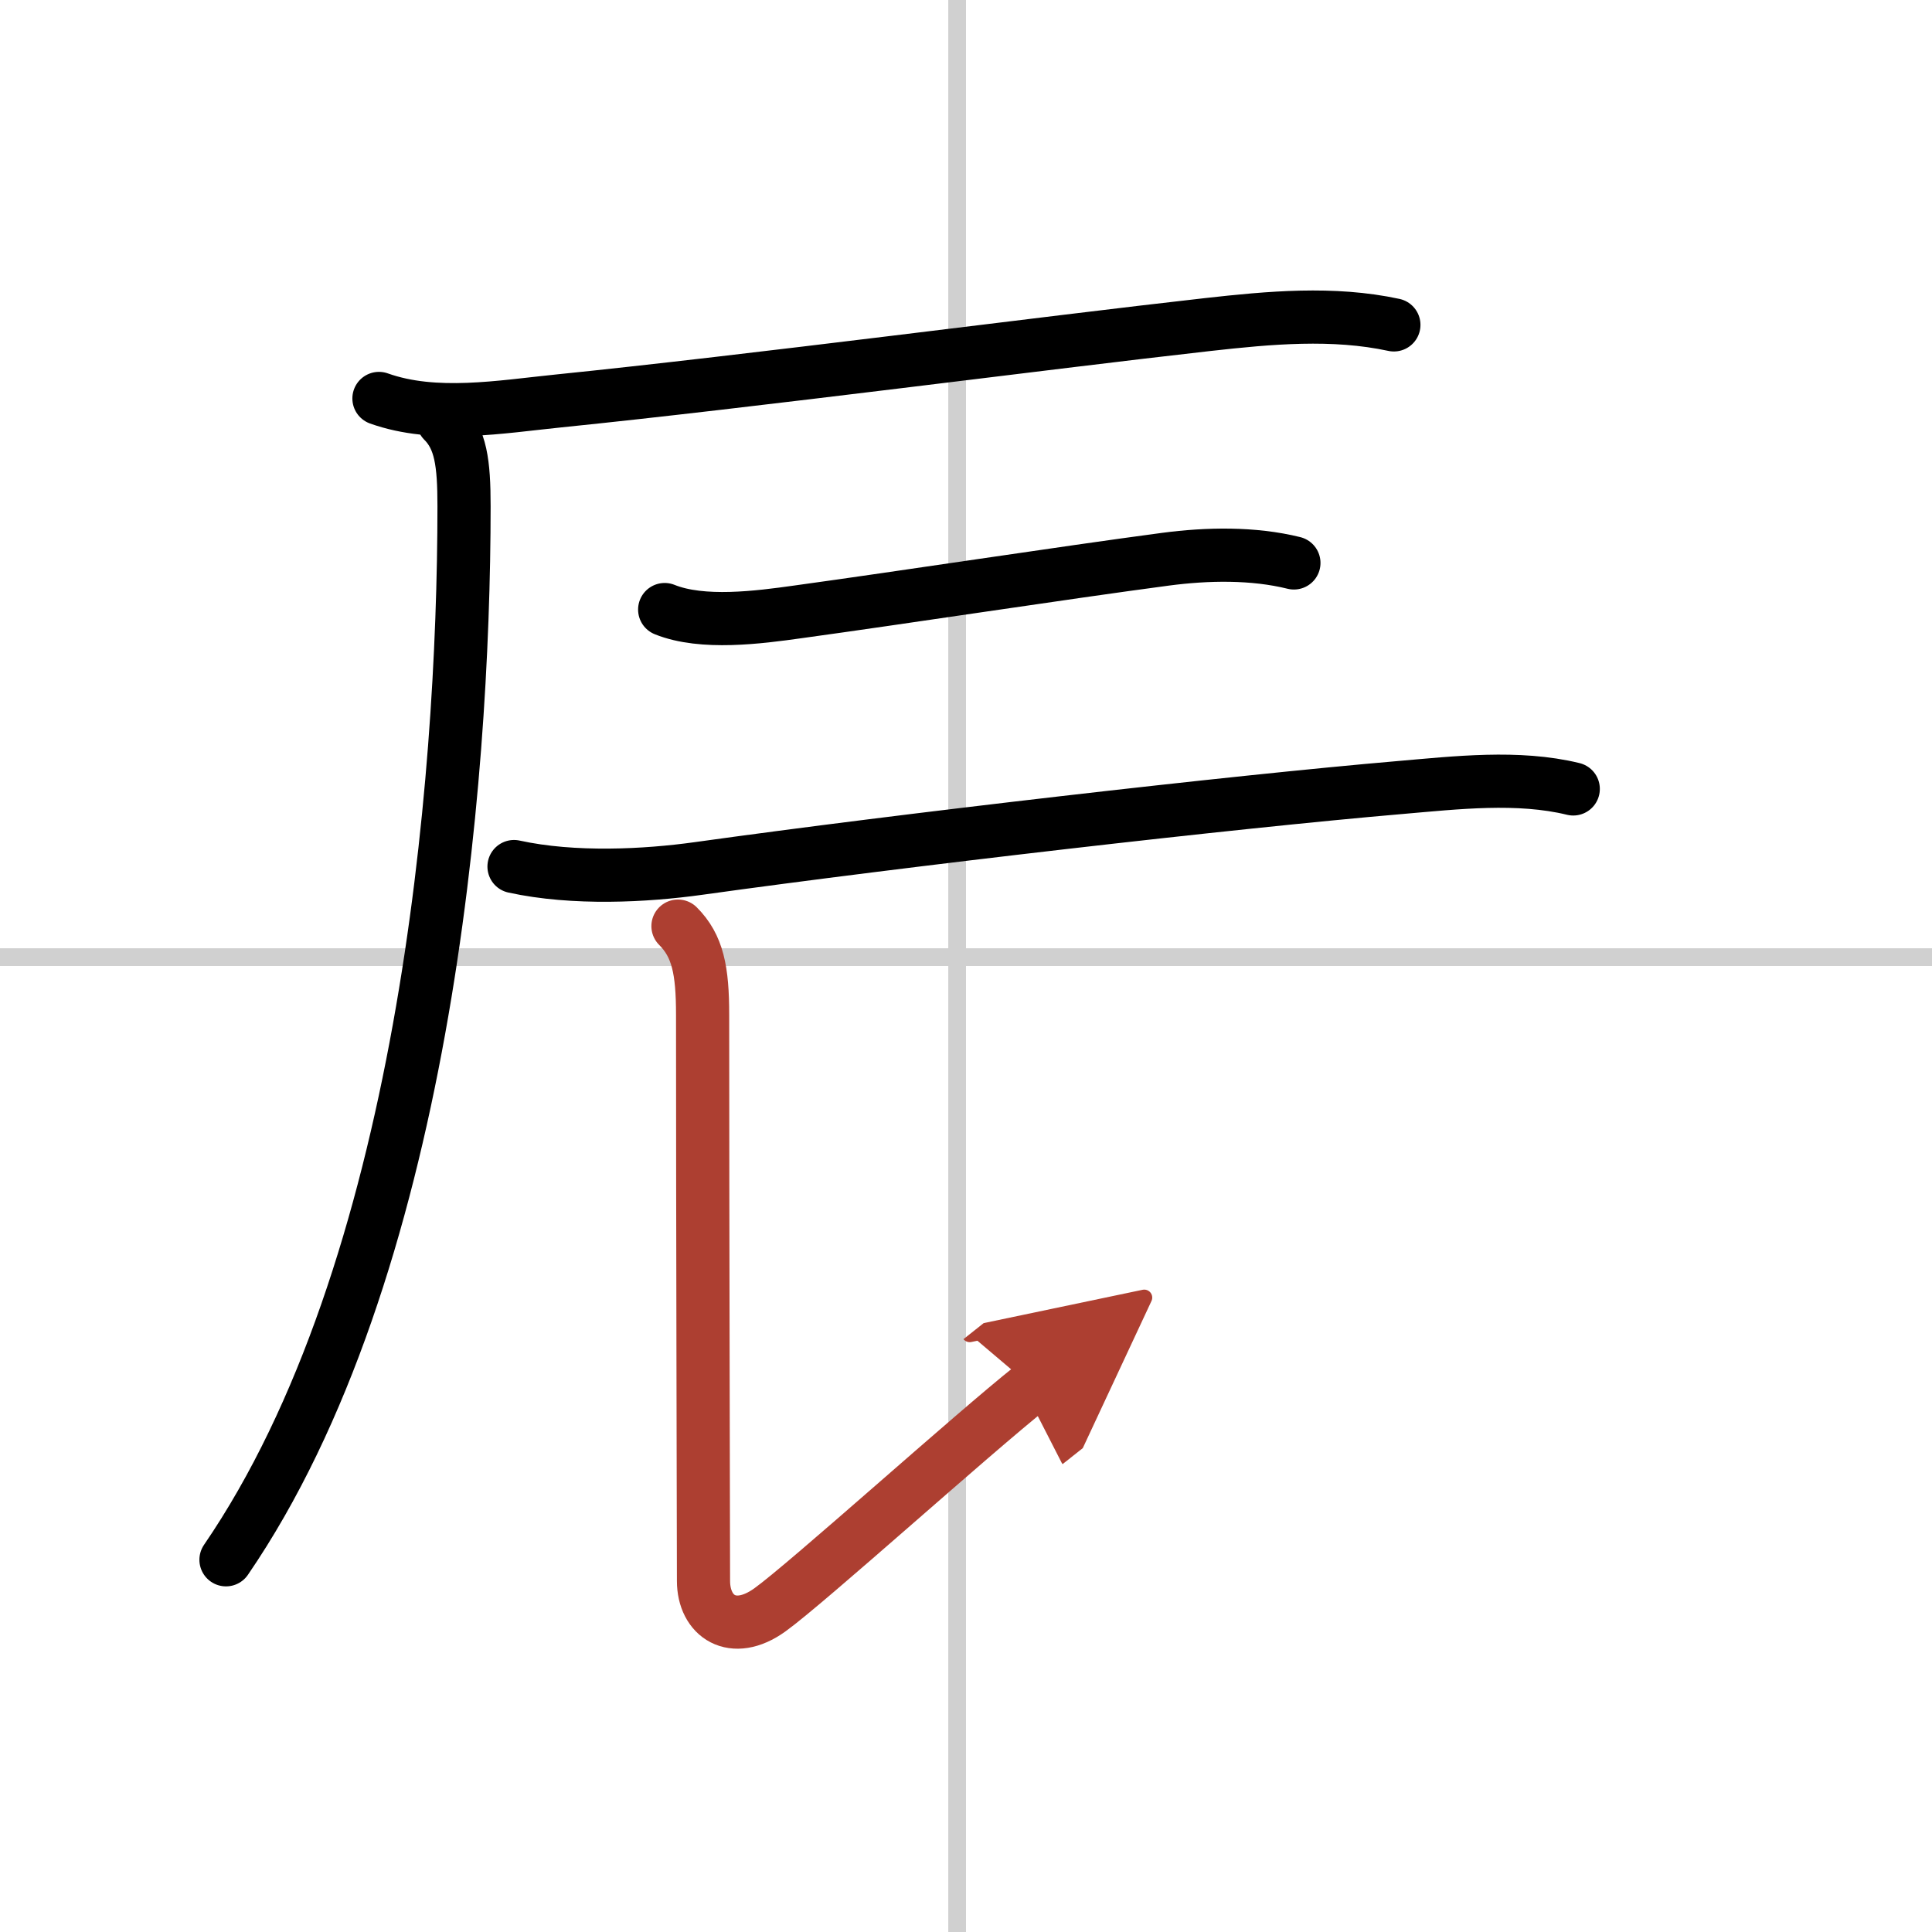
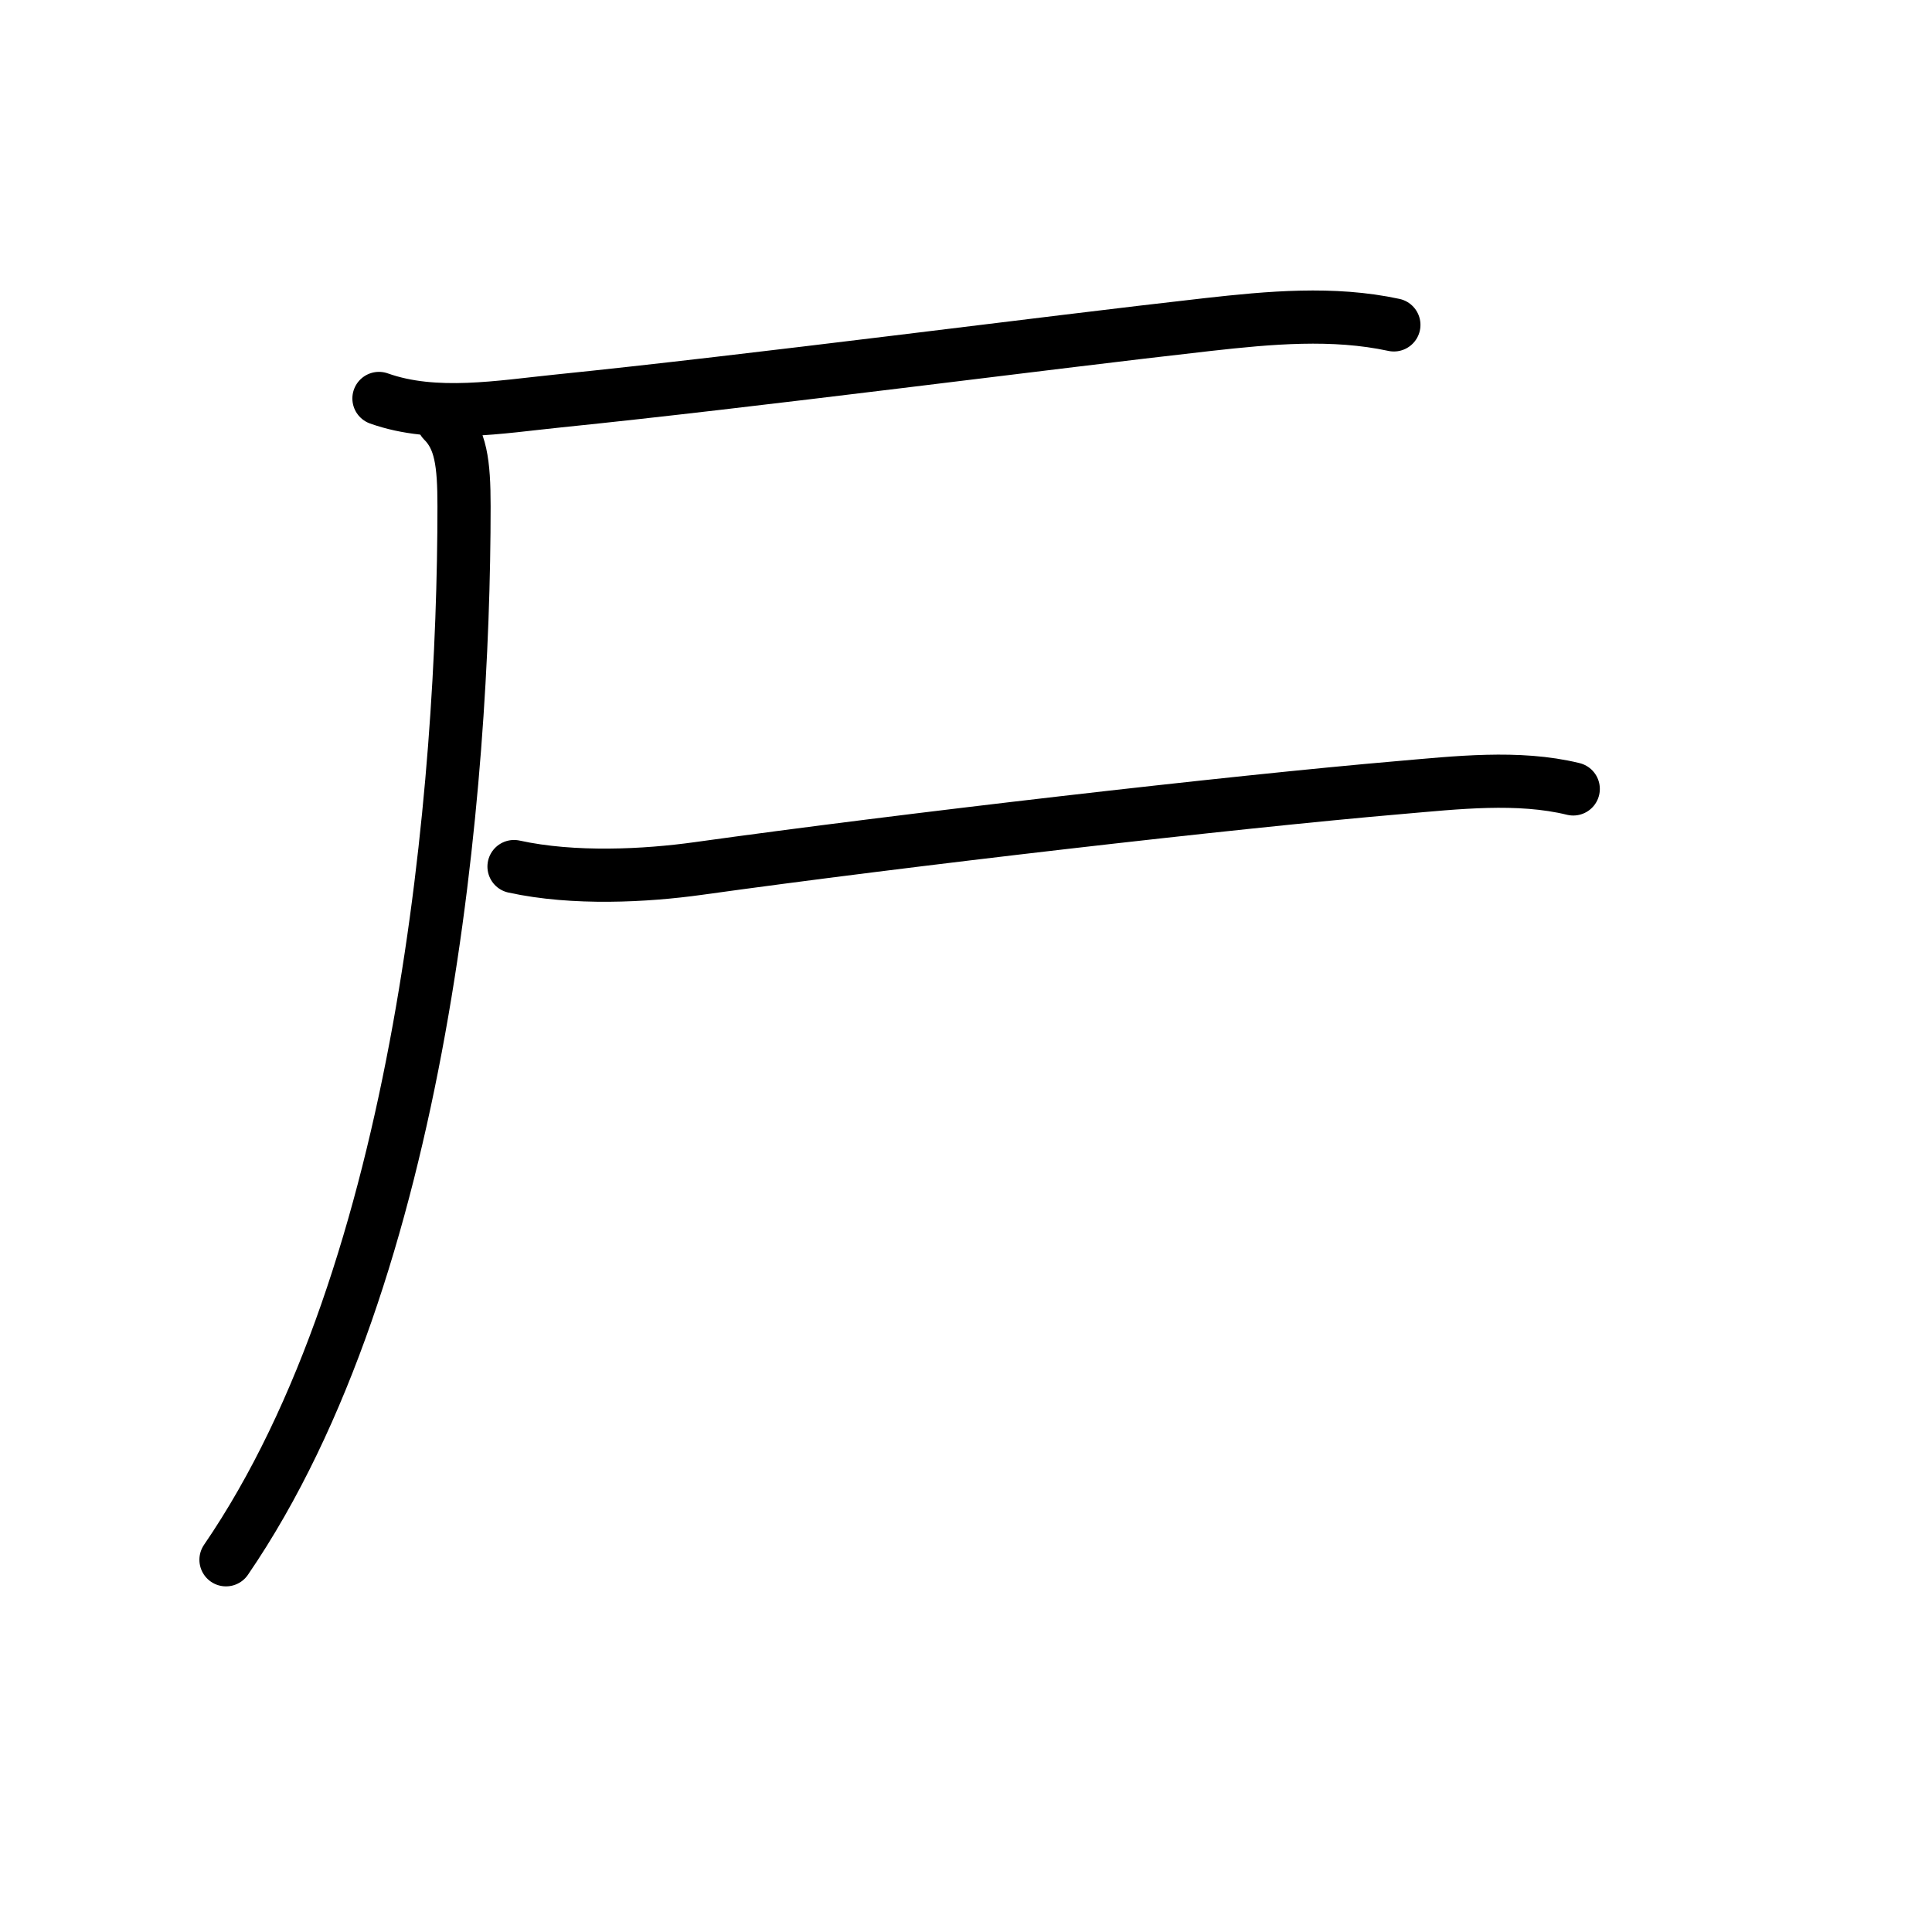
<svg xmlns="http://www.w3.org/2000/svg" width="400" height="400" viewBox="0 0 109 109">
  <defs>
    <marker id="a" markerWidth="4" orient="auto" refX="1" refY="5" viewBox="0 0 10 10">
      <polyline points="0 0 10 5 0 10 1 5" fill="#ad3f31" stroke="#ad3f31" />
    </marker>
  </defs>
  <g fill="none" stroke="#000" stroke-linecap="round" stroke-linejoin="round" stroke-width="3">
-     <rect width="100%" height="100%" fill="#fff" stroke="#fff" />
-     <line x1="54" x2="54" y2="109" stroke="#d0d0d0" stroke-width="1" />
-     <line x2="109" y1="54" y2="54" stroke="#d0d0d0" stroke-width="1" />
    <path d="m21.38 22.48c3.17 1.13 6.88 0.47 10.14 0.14 10.82-1.1 27.45-3.28 36.62-4.31 3.49-0.39 7.06-0.72 10.5 0.02" />
    <path d="m25 23.75c1 1 1.18 2.37 1.18 4.81 0 15.69-2.3 43.19-13.43 59.44" />
-     <path d="m37.5 34.39c2.13 0.86 5.31 0.44 7.52 0.13 5.97-0.82 14.94-2.2 20.74-2.97 2.35-0.31 4.94-0.36 7.24 0.21" />
    <path d="m29 48.89c3.38 0.74 7.45 0.52 10.39 0.11 11.61-1.62 30.15-3.76 39.61-4.57 3.14-0.27 6.65-0.68 9.76 0.08" />
-     <path d="m38.25 52.25c1.12 1.12 1.39 2.5 1.39 5 0 11.82 0.05 29.94 0.05 31.94s1.65 3.14 3.74 1.64 11.45-9.95 14.78-12.59" marker-end="url(#a)" stroke="#ad3f31" />
  </g>
</svg>